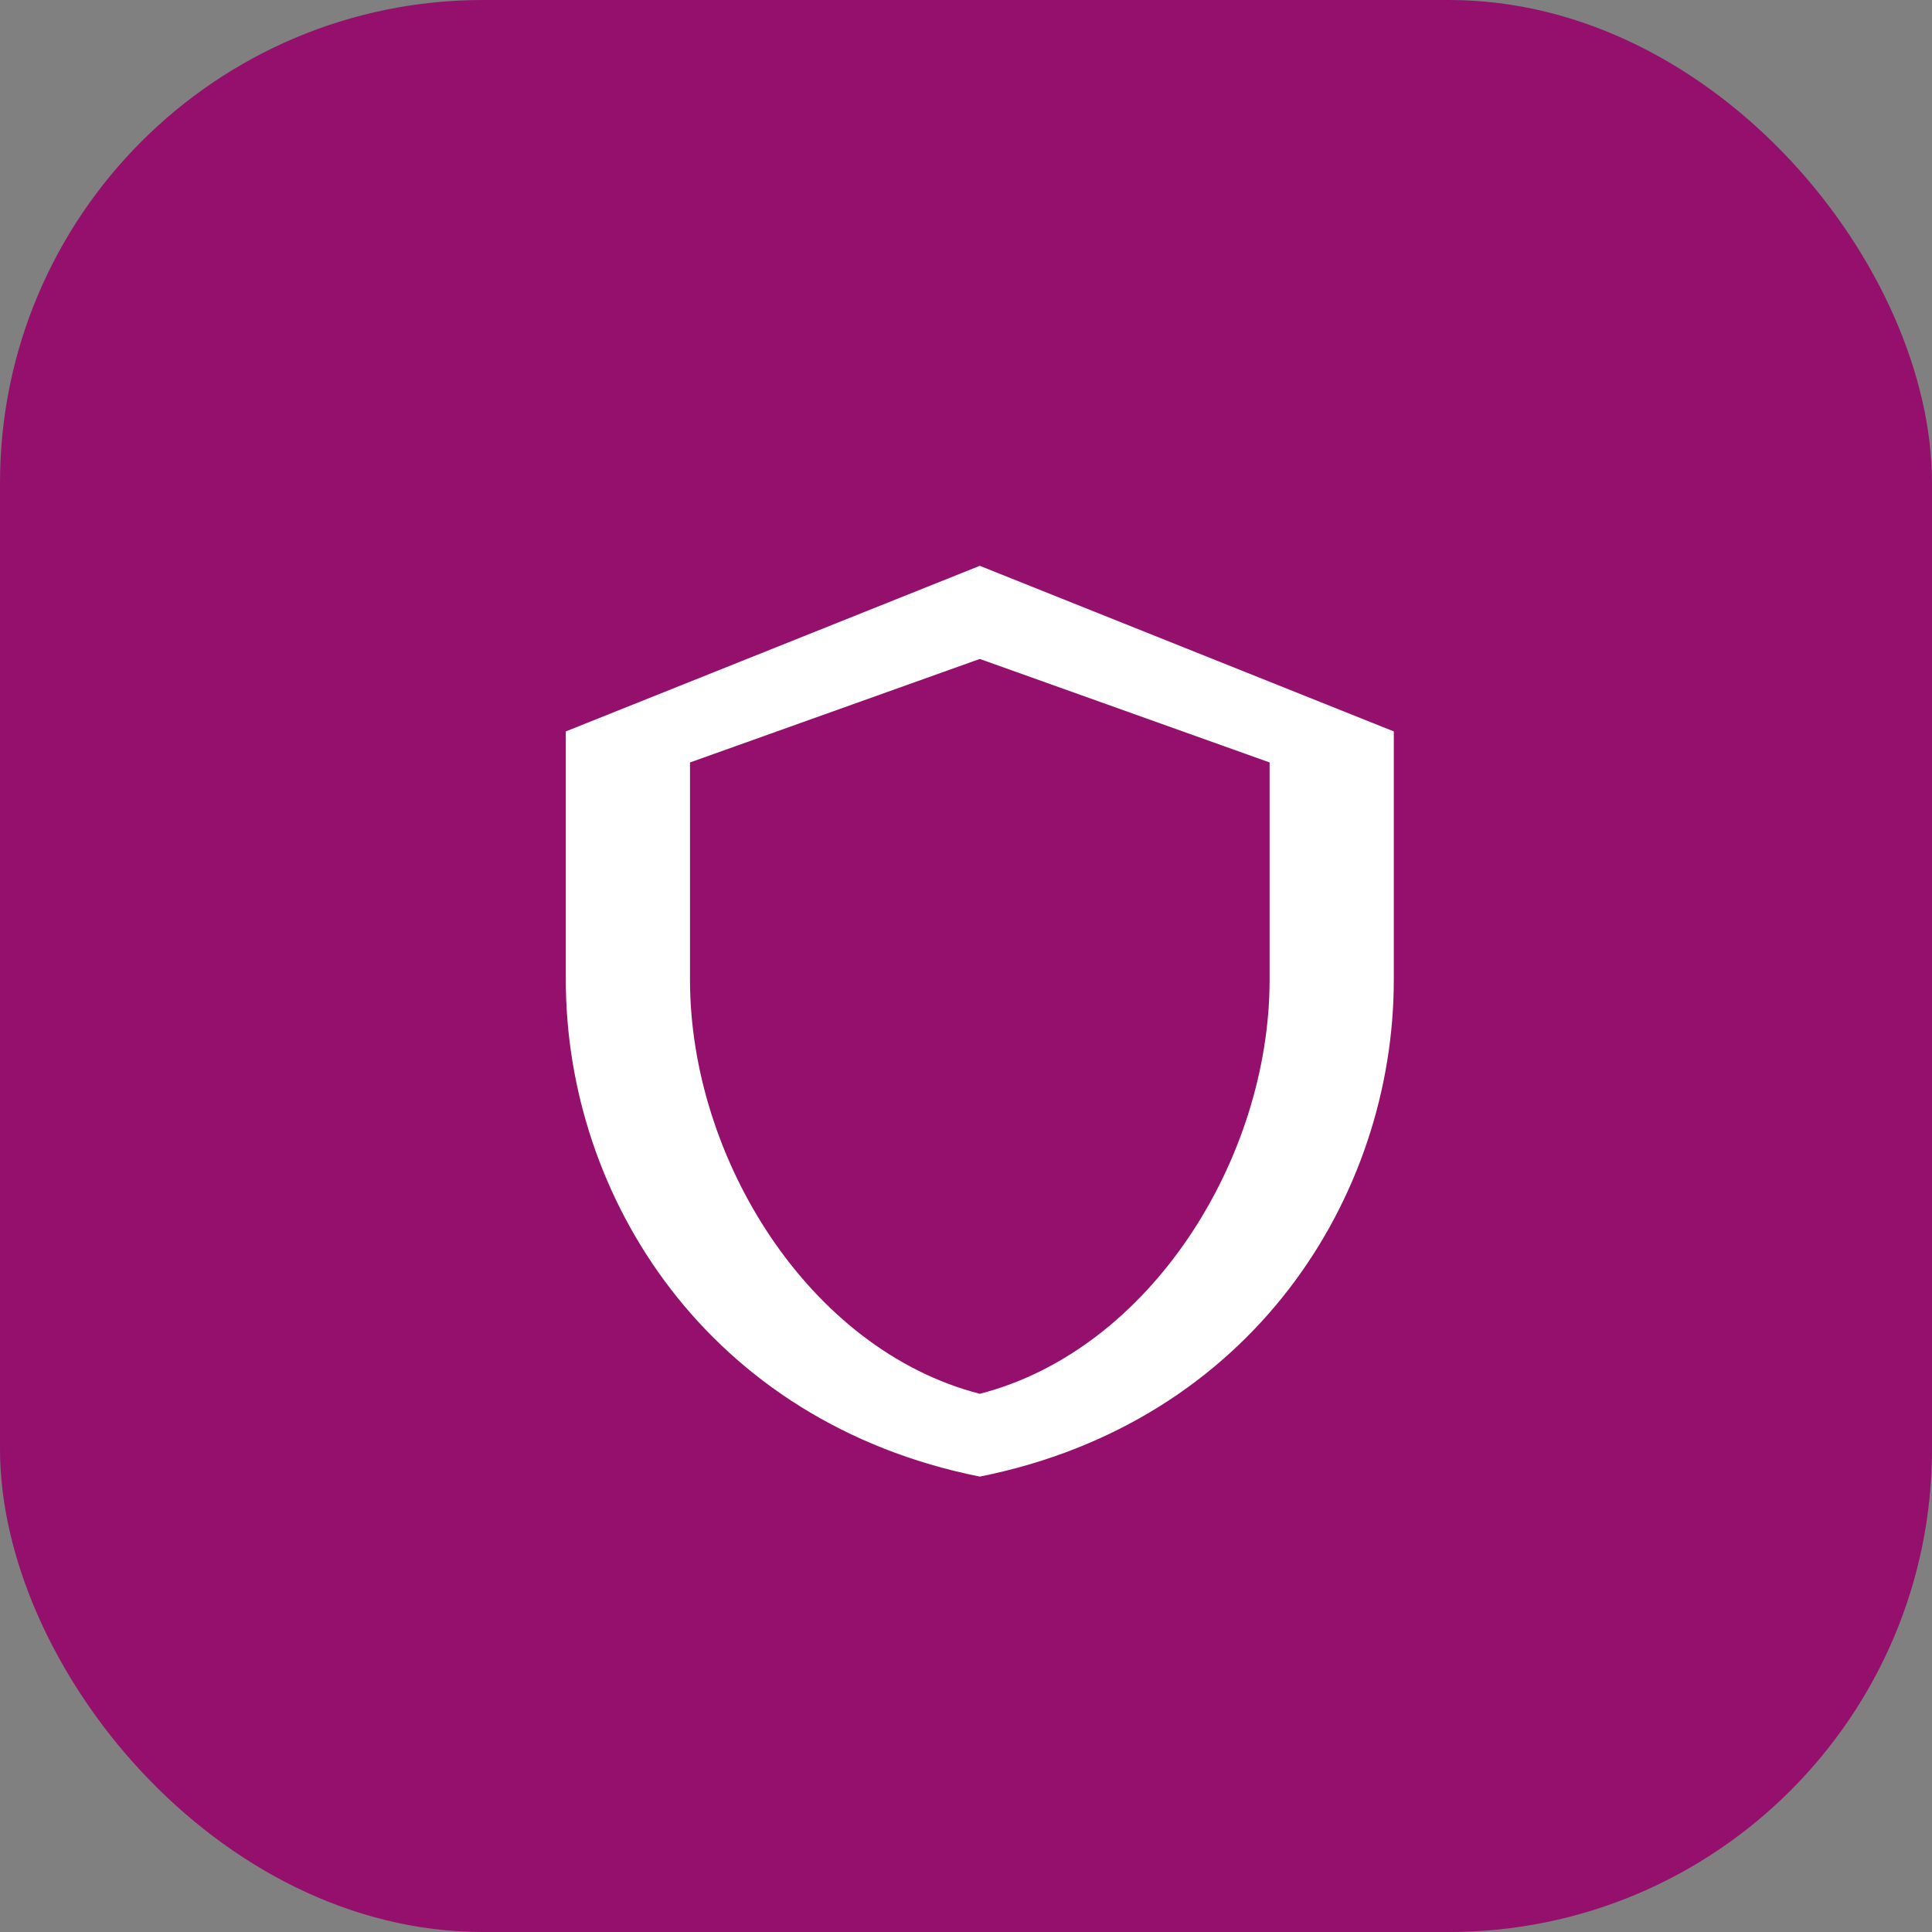
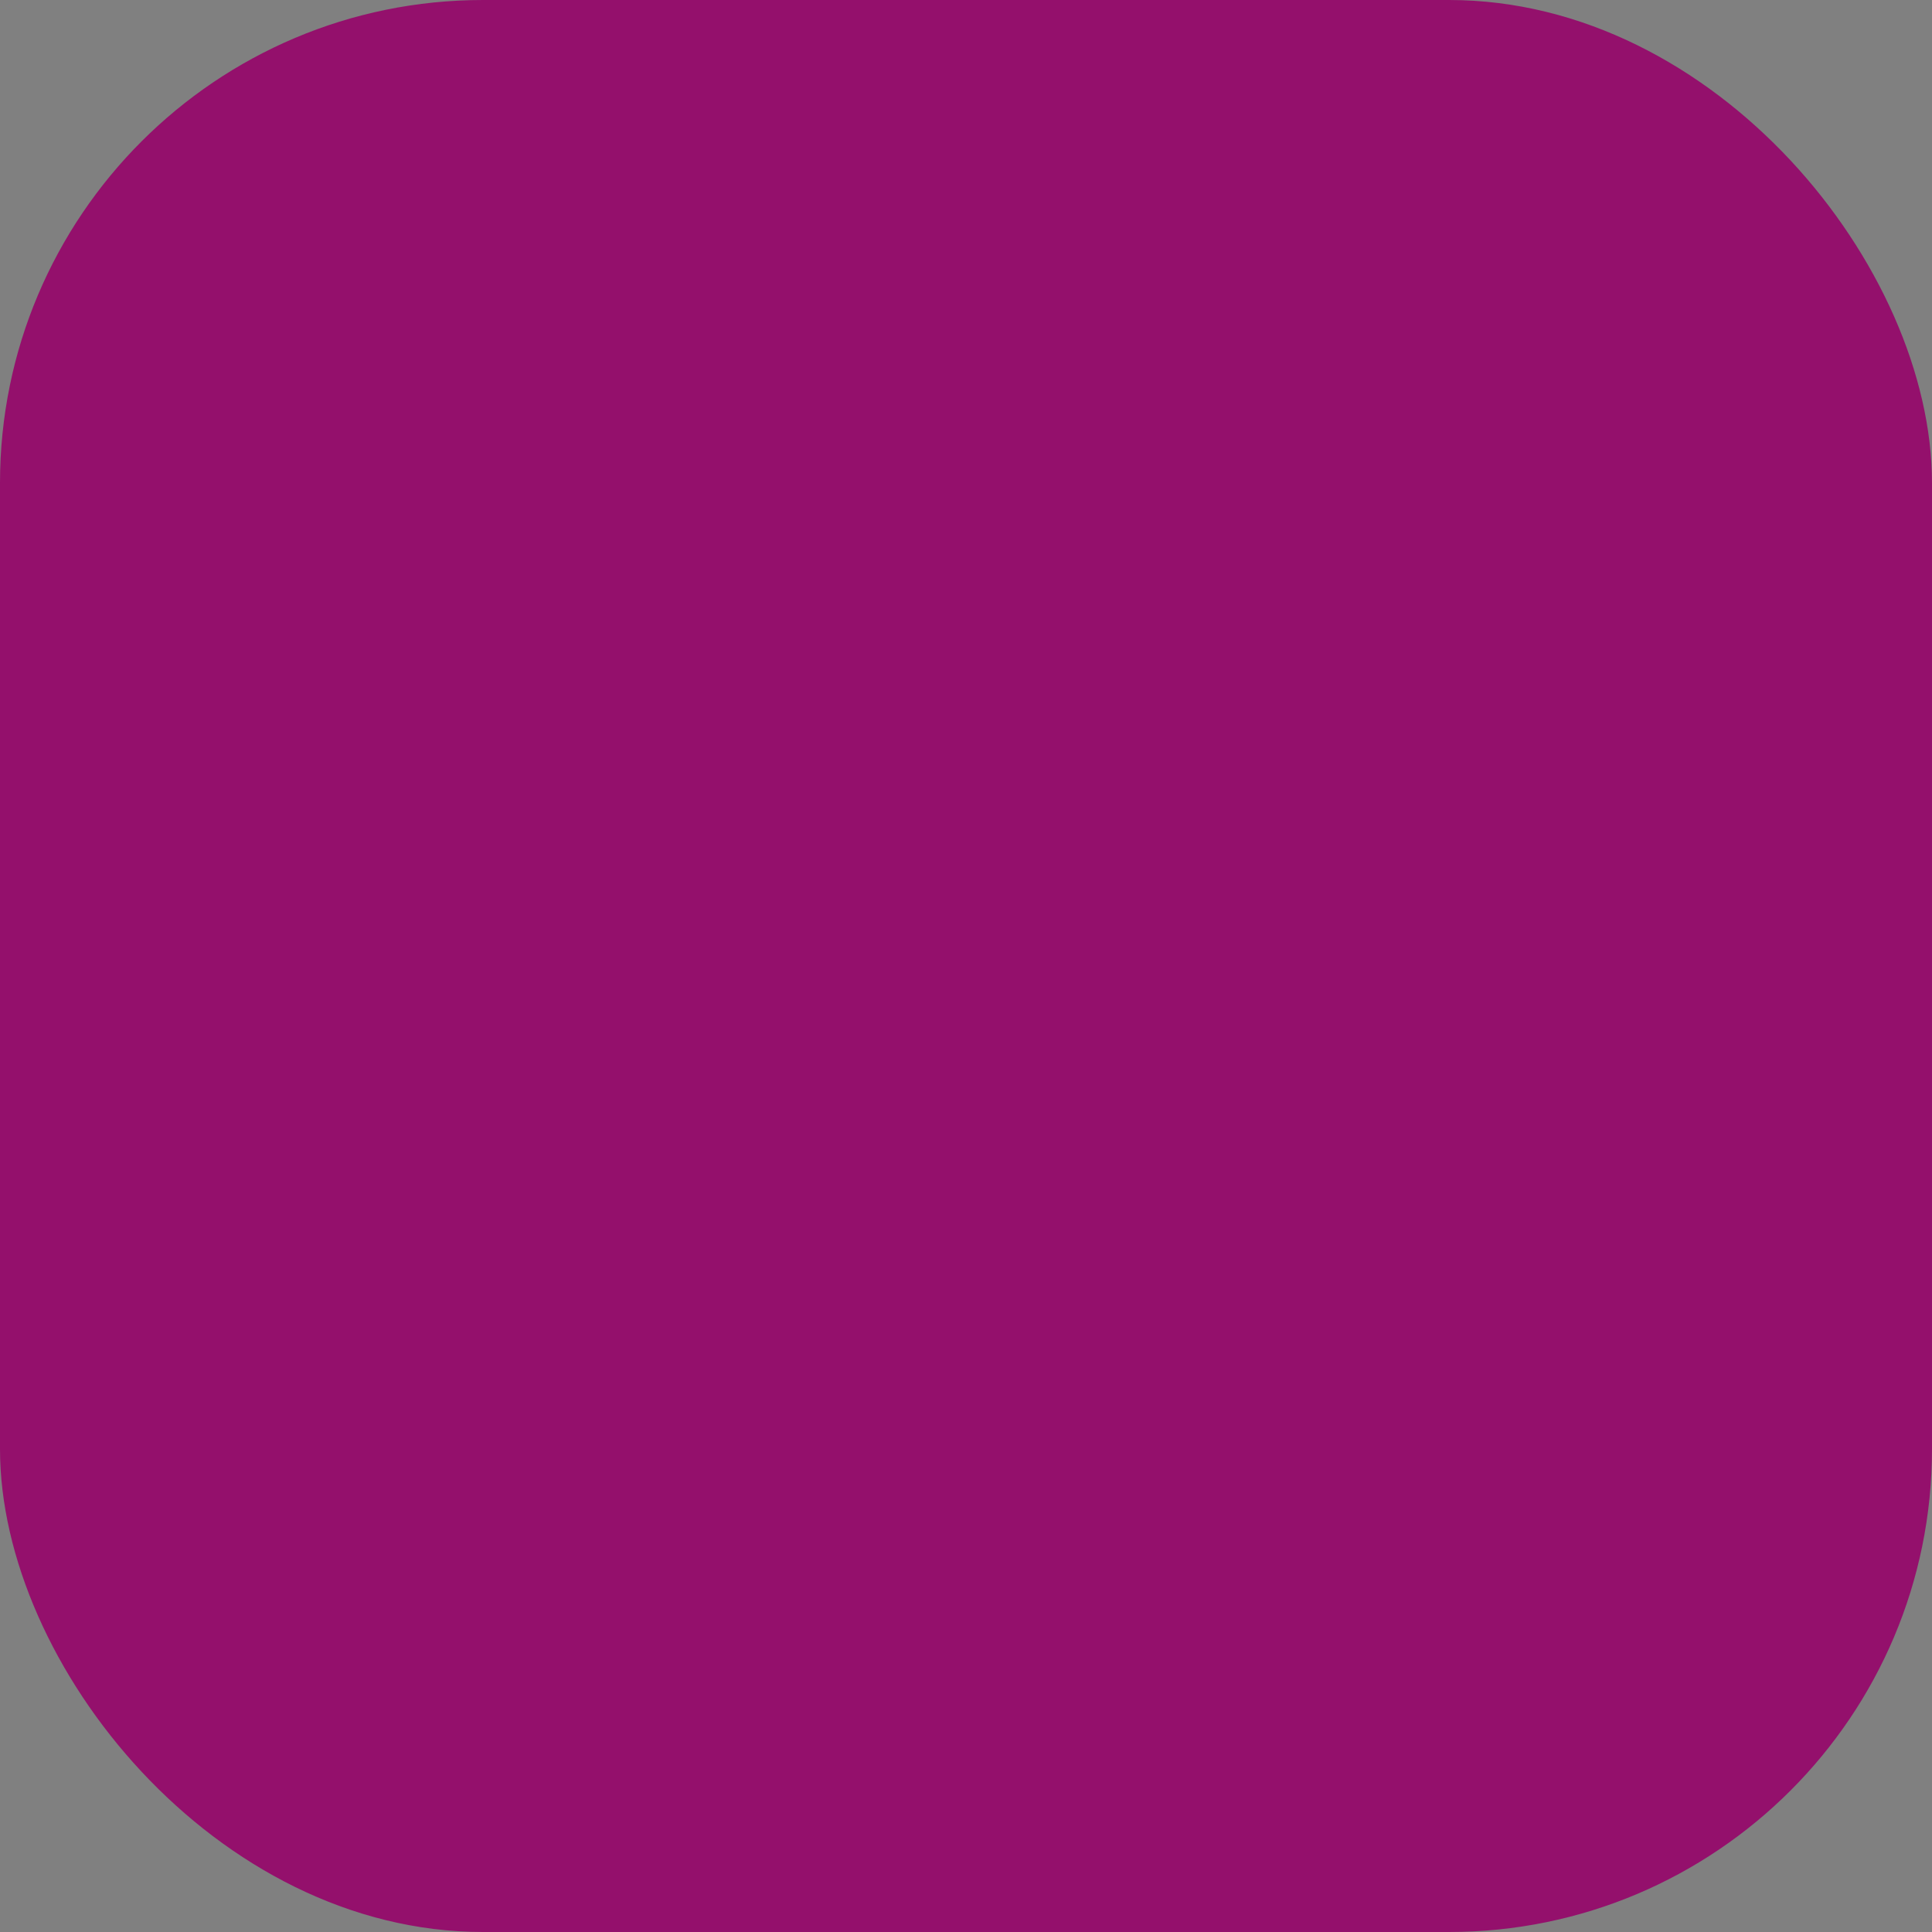
<svg xmlns="http://www.w3.org/2000/svg" width="56" height="56" viewBox="0 0 56 56" fill="none">
  <rect x="0" y="0" width="56" height="56" fill="#808080" stroke="none" />
  <rect width="56" height="56" rx="14" fill="#94106C" />
  <g transform="translate(14,14) scale(1.2)">
-     <path d="M12 2L2 6v6c0 5.25 3.438 10.688 10 12 6.563-1.313 10-6.75 10-12V6l-10-4zm0 2.25L19 6.75V12c0 4.313-2.875 8.938-7 10-4.125-1.063-7-5.688-7-10V6.75l7-2.5z" fill="white" />
-   </g>
+     </g>
</svg>